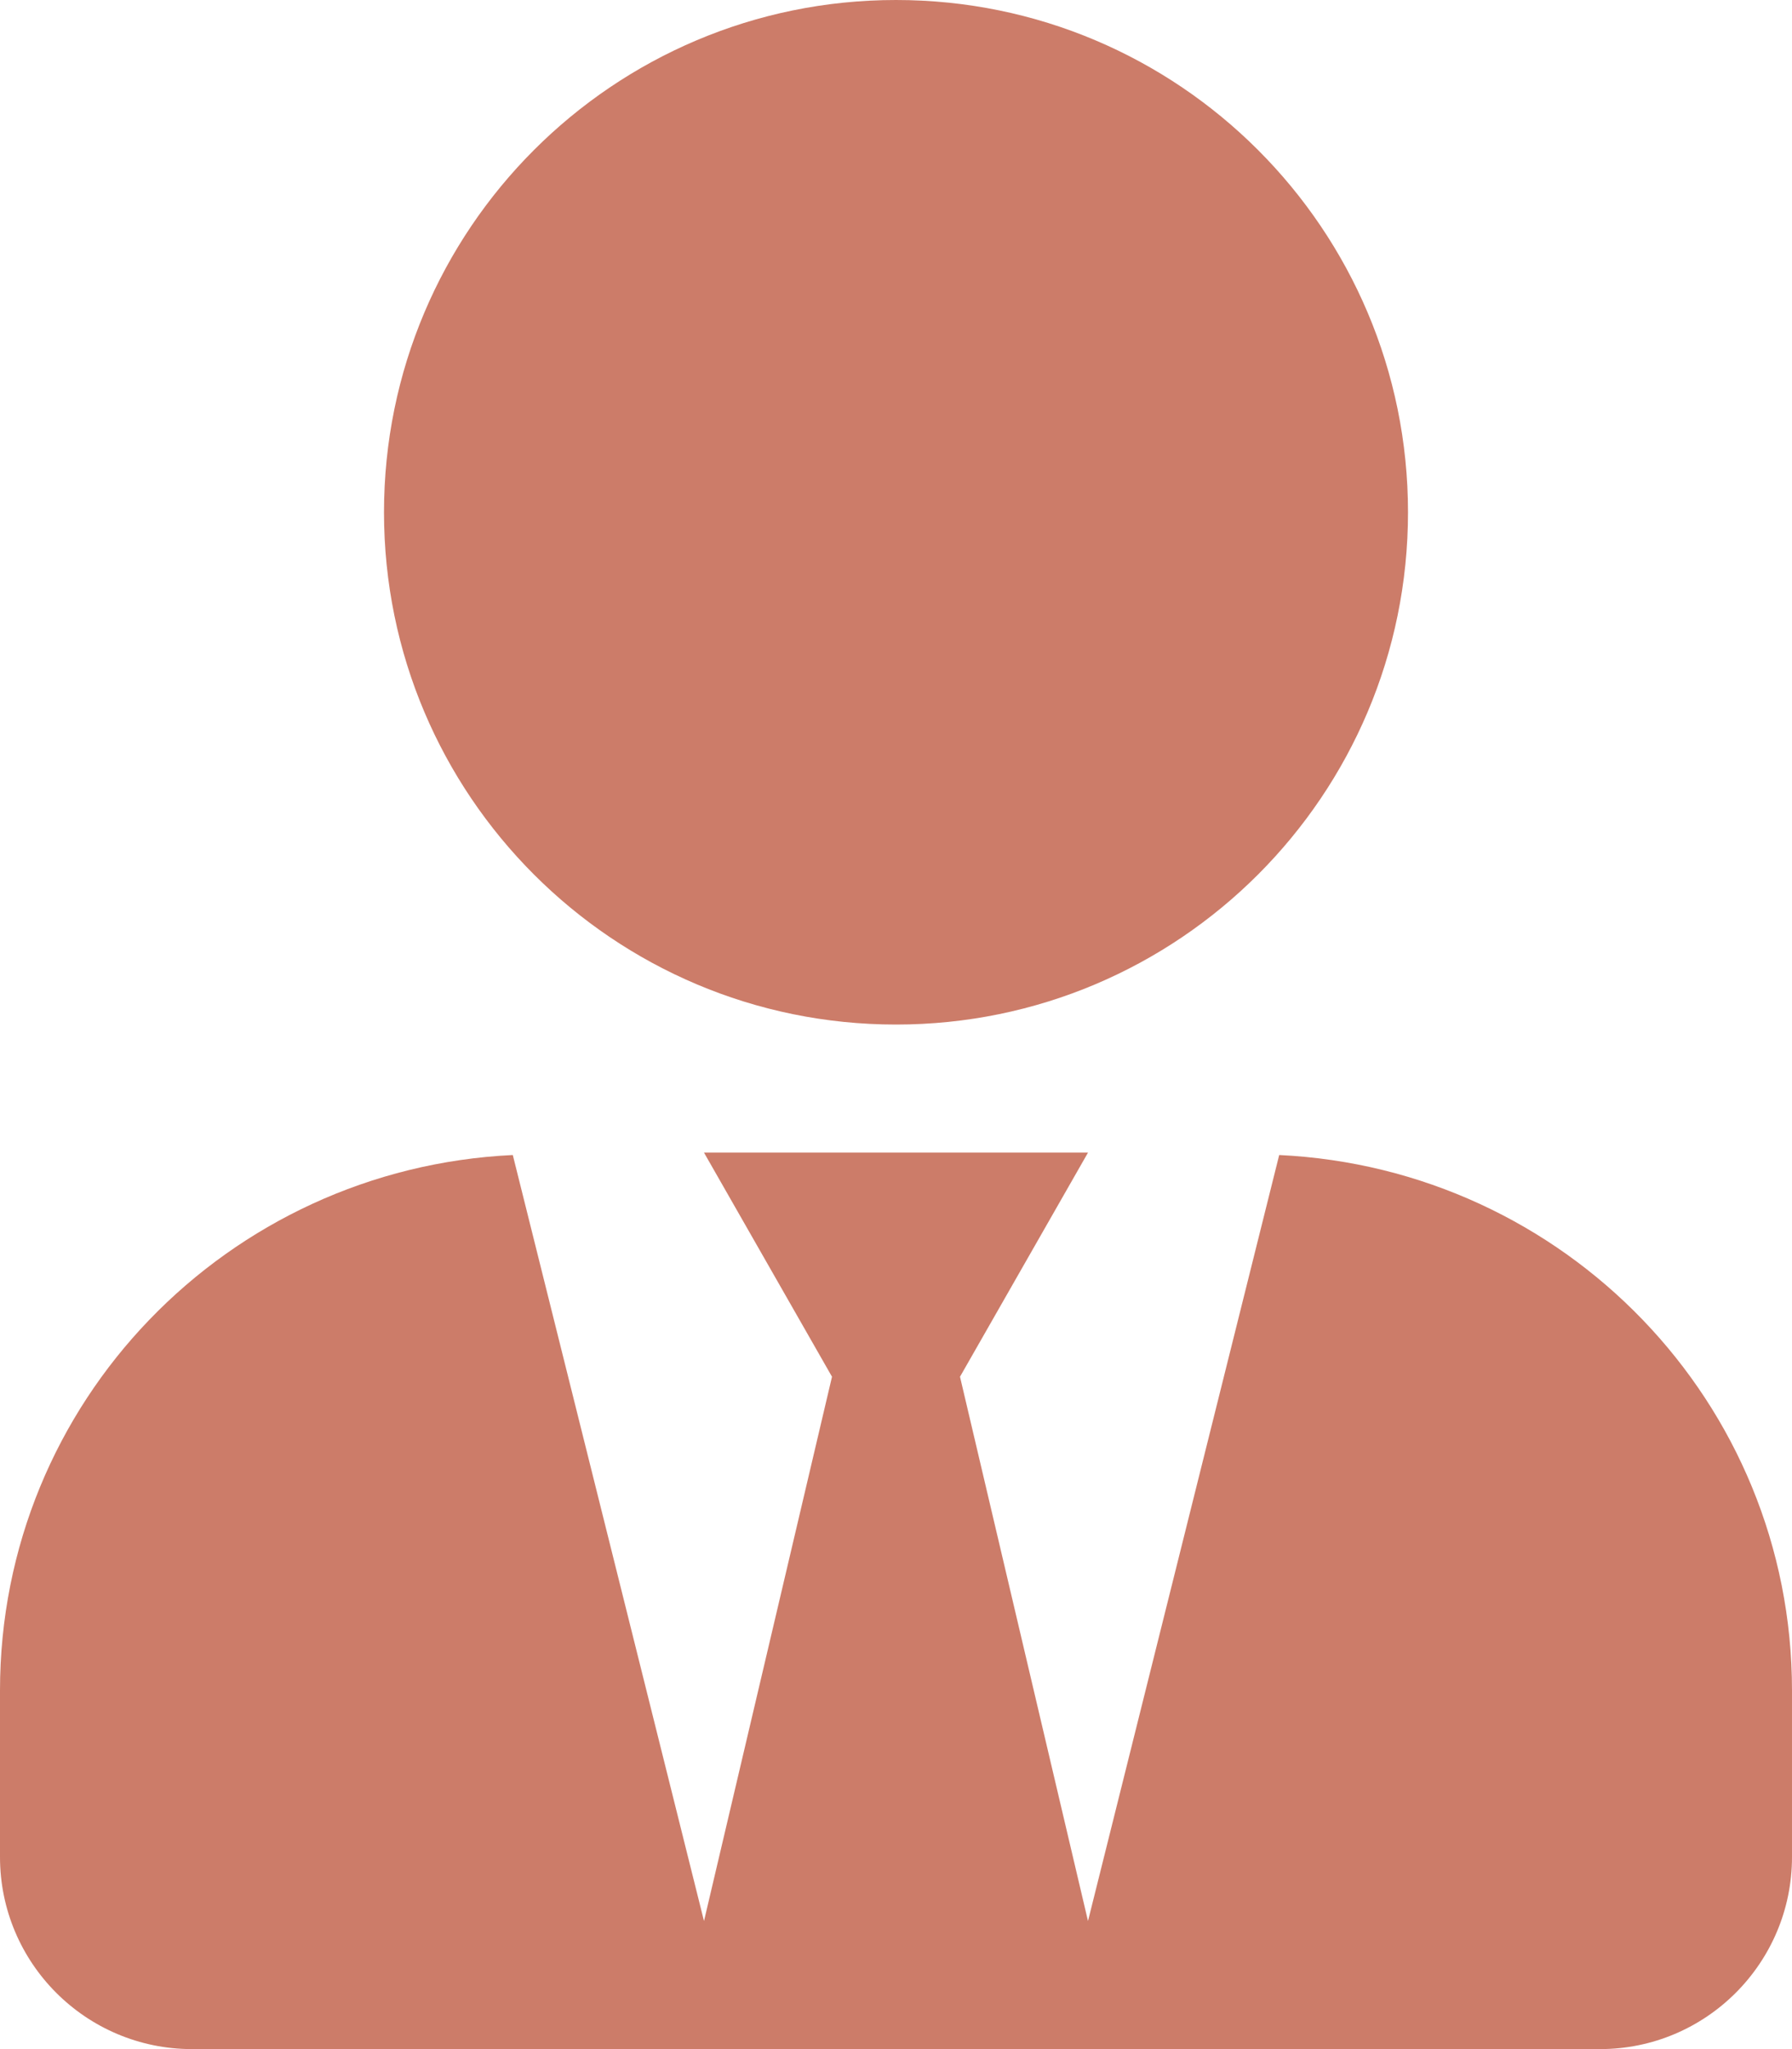
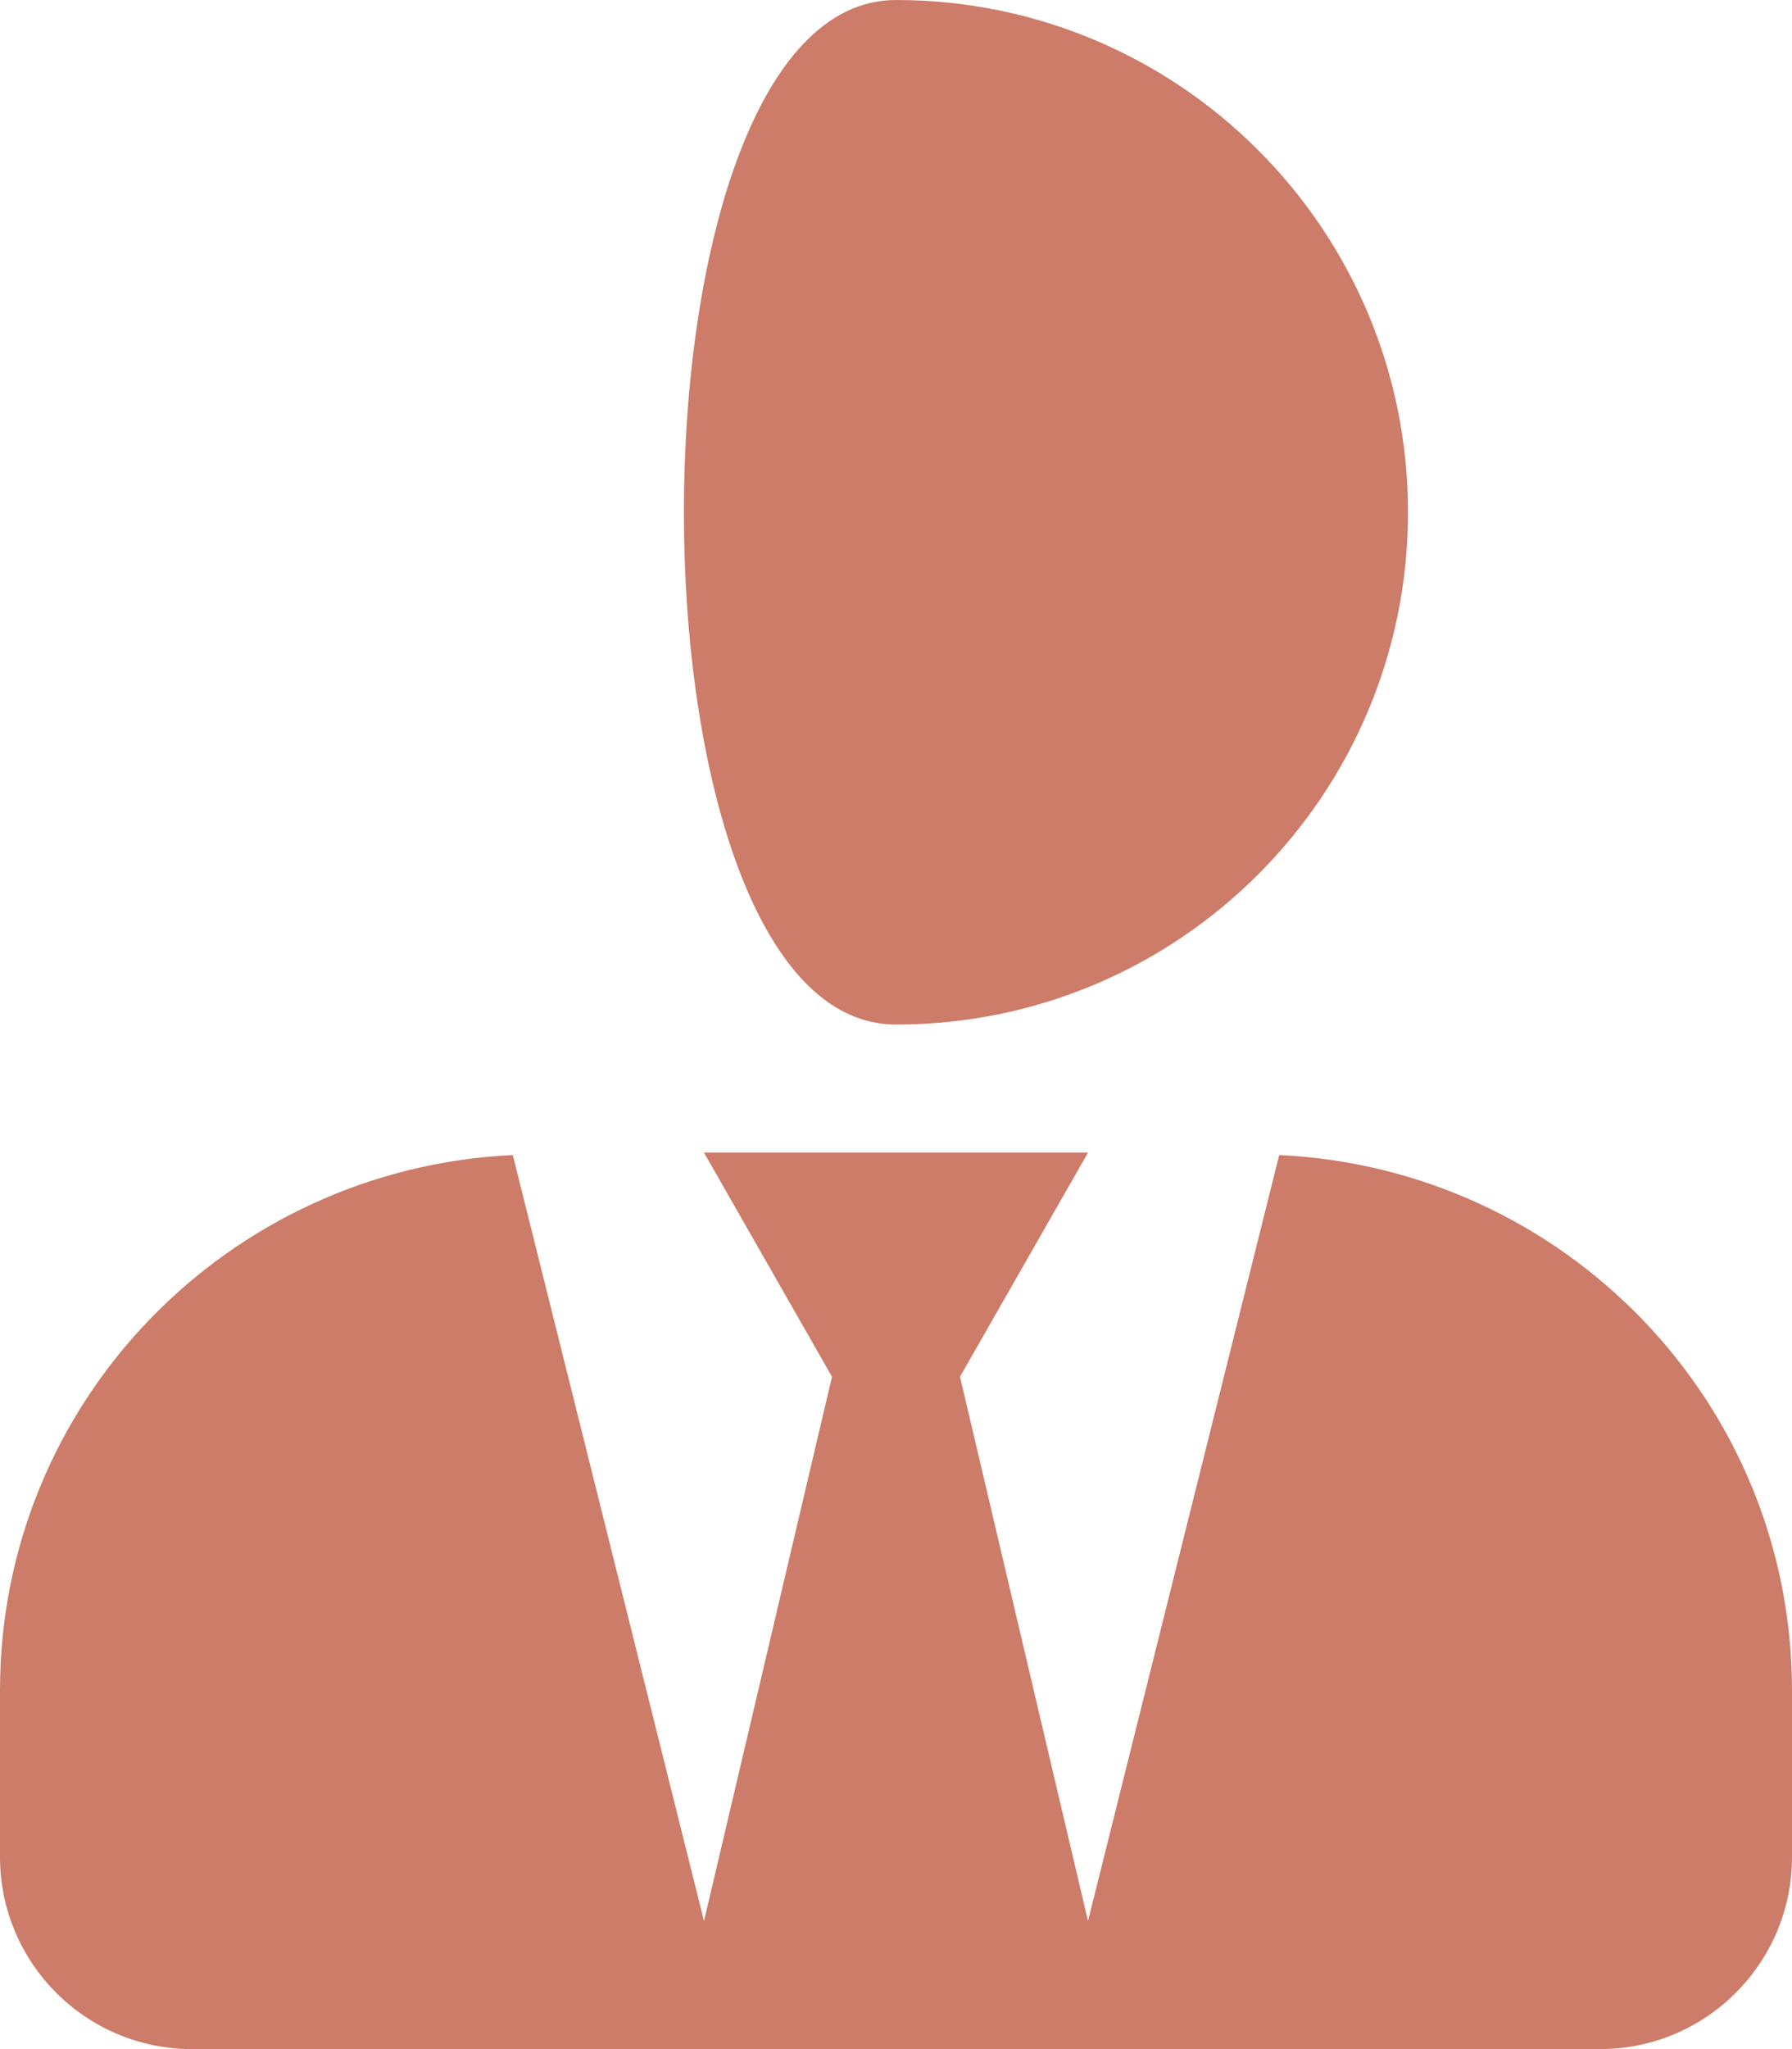
<svg xmlns="http://www.w3.org/2000/svg" id="Слой_1" x="0px" y="0px" viewBox="0 0 448 512" style="enable-background:new 0 0 448 512;" xml:space="preserve">
  <style type="text/css"> .st0{fill:#CC7C69;} </style>
-   <path class="st0" d="M224,256c70.7,0,128-57.3,128-128S294.7,0,224,0S96,57.3,96,128S153.3,256,224,256z M319.8,288.6L272,480 l-32-136l32-56h-96l32,56l-32,136l-47.8-191.4C56.9,292,0,350.3,0,422.4V464c0,26.5,21.5,48,48,48h352c26.5,0,48-21.5,48-48v-41.6 C448,350.3,391.1,292,319.8,288.6L319.8,288.6z" />
+   <path class="st0" d="M224,256c70.7,0,128-57.3,128-128S294.7,0,224,0S153.3,256,224,256z M319.8,288.6L272,480 l-32-136l32-56h-96l32,56l-32,136l-47.8-191.4C56.9,292,0,350.3,0,422.4V464c0,26.5,21.5,48,48,48h352c26.5,0,48-21.5,48-48v-41.6 C448,350.3,391.1,292,319.8,288.6L319.8,288.6z" />
</svg>